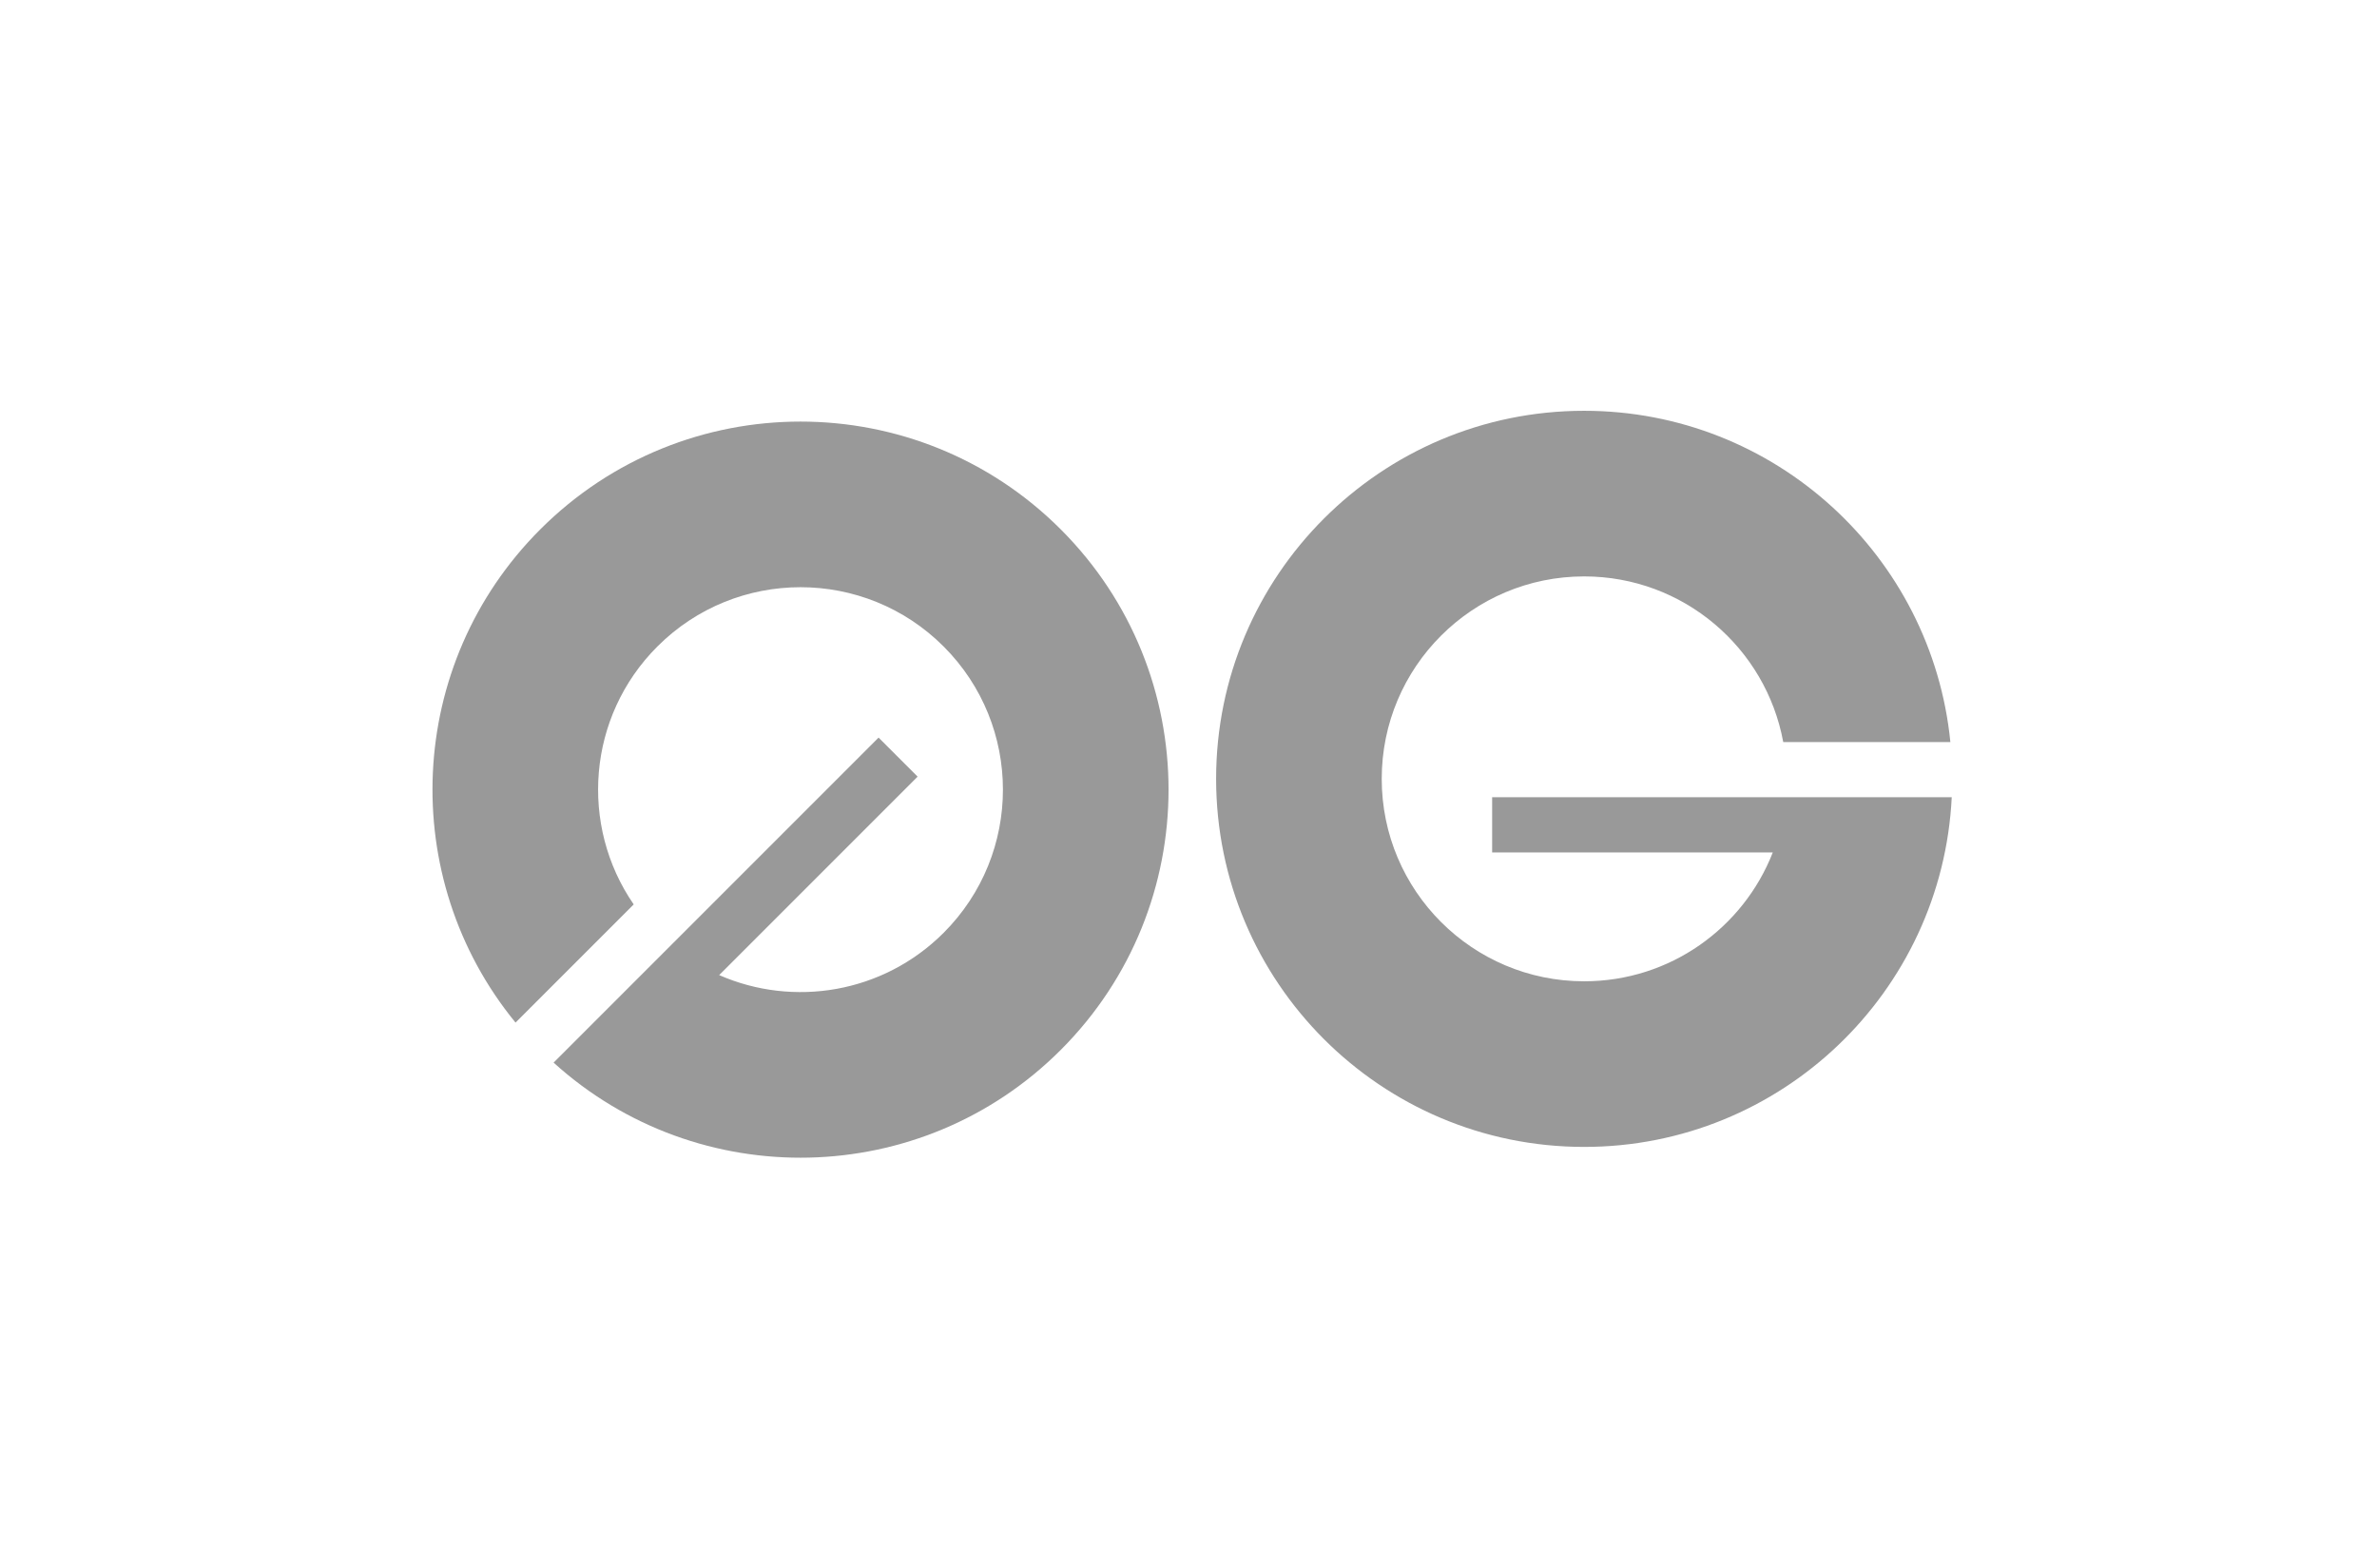
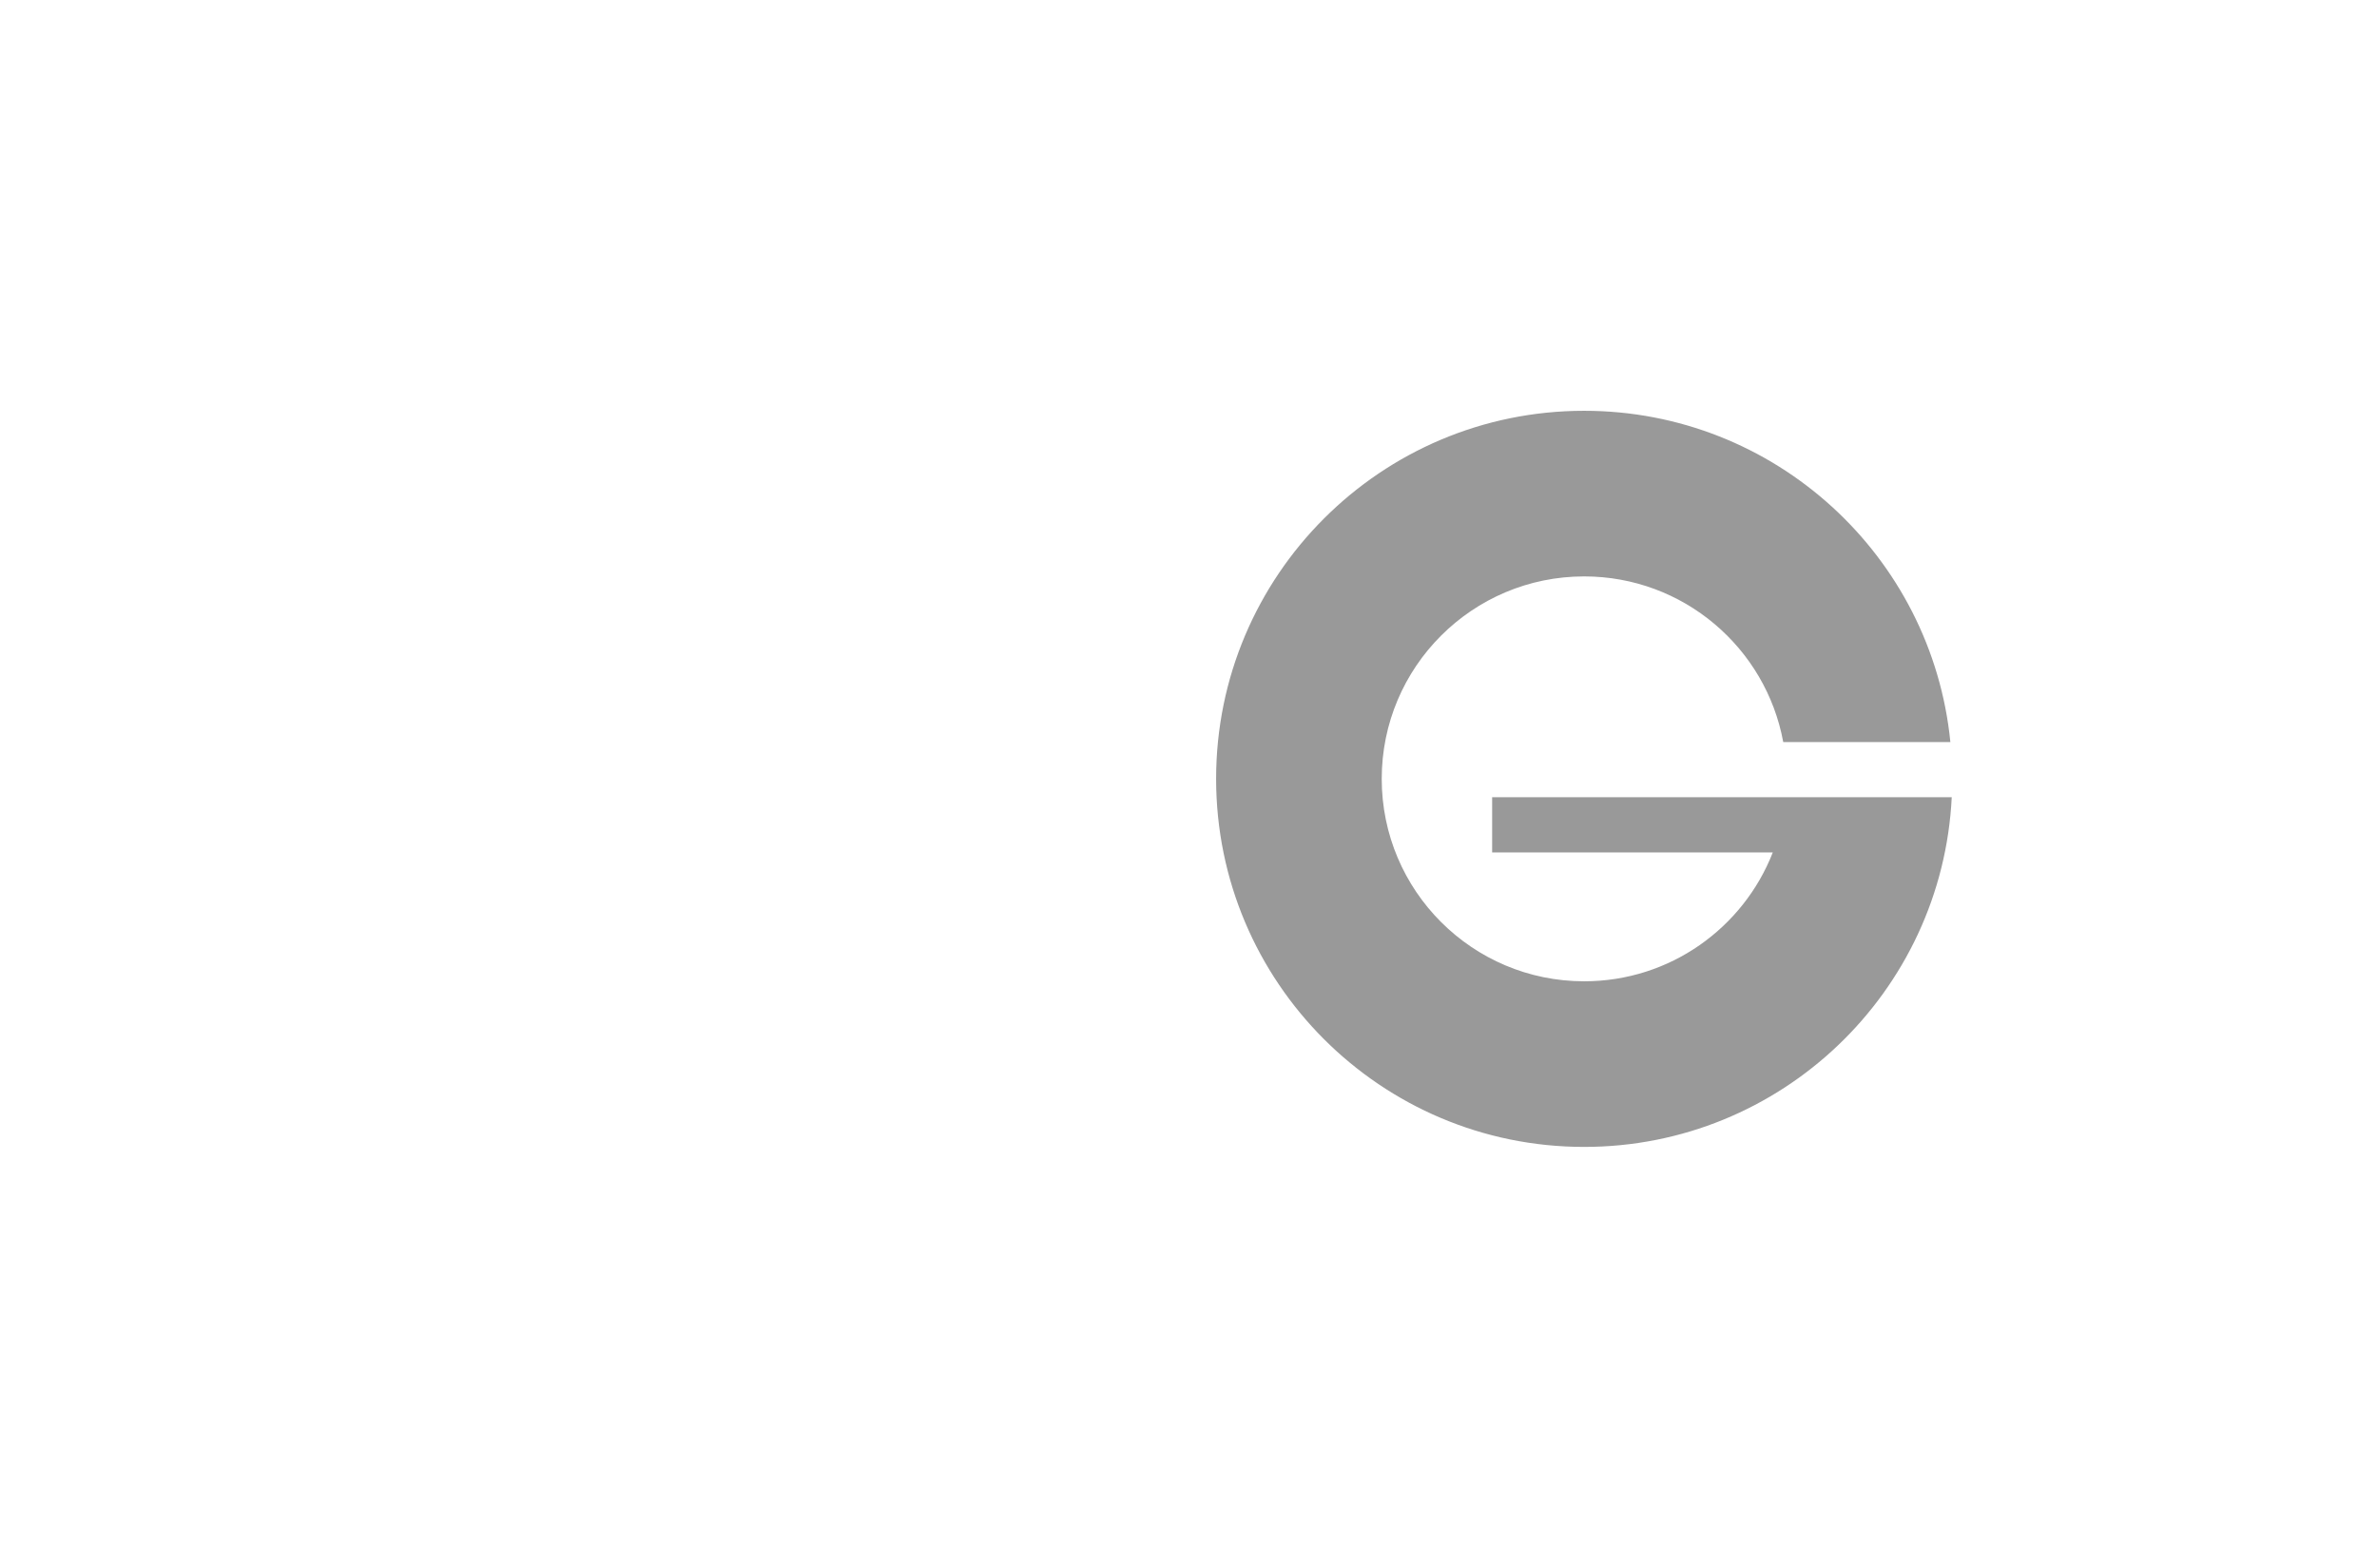
<svg xmlns="http://www.w3.org/2000/svg" width="97" height="64" viewBox="0 0 97 64" fill="none">
  <g opacity="0.4">
-     <path d="M43.287 42.841C37.6 48.528 28.486 48.7 22.591 43.359L27.381 38.569L35.853 30.097L37.446 31.69L29.348 39.788C32.374 41.114 36.031 40.538 38.508 38.062C41.734 34.836 41.734 29.606 38.508 26.38C35.282 23.154 30.052 23.154 26.826 26.38C23.963 29.243 23.641 33.685 25.86 36.904L21.038 41.726C16.204 35.827 16.541 27.108 22.047 21.601C27.912 15.736 37.422 15.736 43.287 21.601C49.152 27.466 49.152 36.975 43.287 42.841Z" fill="black" />
-     <path d="M64.645 46.799C72.688 46.799 79.254 40.477 79.646 32.531H60.891V34.784H72.343C71.141 37.861 68.148 40.041 64.646 40.041C60.084 40.041 56.385 36.343 56.385 31.78C56.385 27.218 60.084 23.52 64.646 23.52C68.695 23.52 72.063 26.433 72.77 30.279H79.59C78.837 22.689 72.433 16.762 64.645 16.762C56.351 16.762 49.627 23.486 49.627 31.78C49.627 40.075 56.351 46.799 64.645 46.799Z" fill="black" />
+     <path d="M64.645 46.799C72.688 46.799 79.254 40.477 79.646 32.531H60.891V34.784H72.343C71.141 37.861 68.148 40.041 64.646 40.041C60.084 40.041 56.385 36.343 56.385 31.78C56.385 27.218 60.084 23.52 64.646 23.52C68.695 23.52 72.063 26.433 72.77 30.279H79.59C78.837 22.689 72.433 16.762 64.645 16.762C56.351 16.762 49.627 23.486 49.627 31.78C49.627 40.075 56.351 46.799 64.645 46.799" fill="black" />
  </g>
</svg>